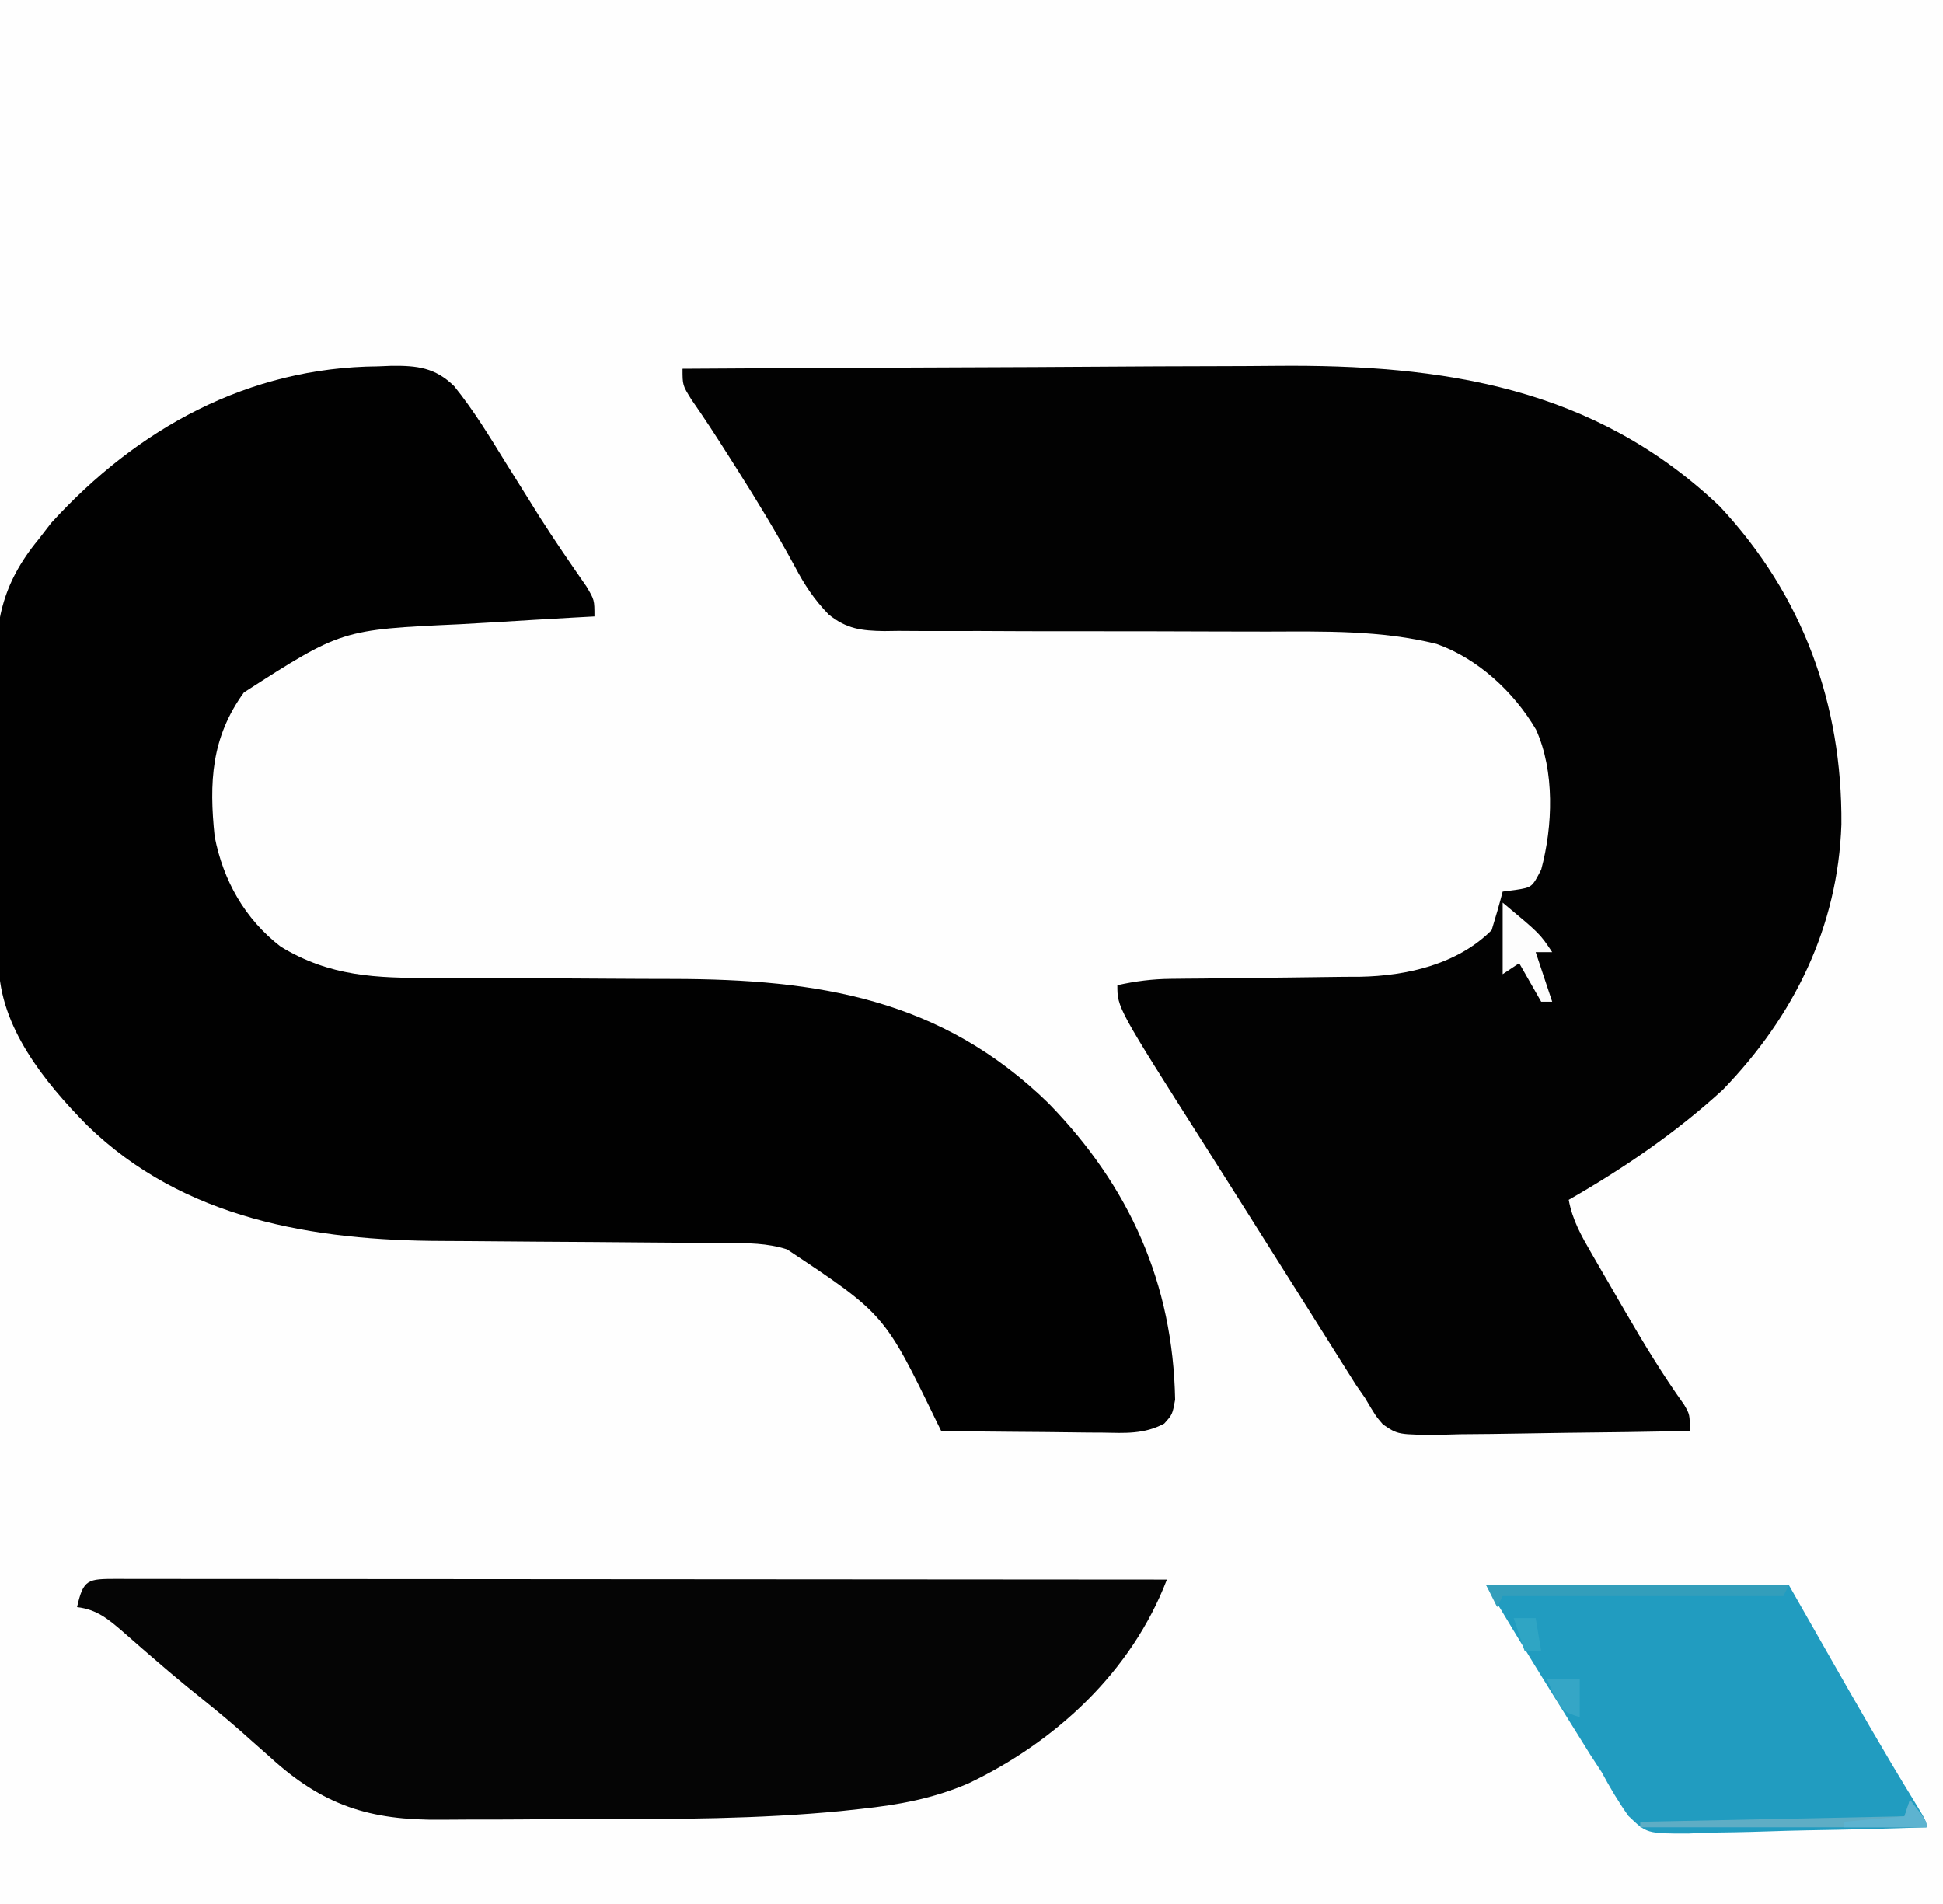
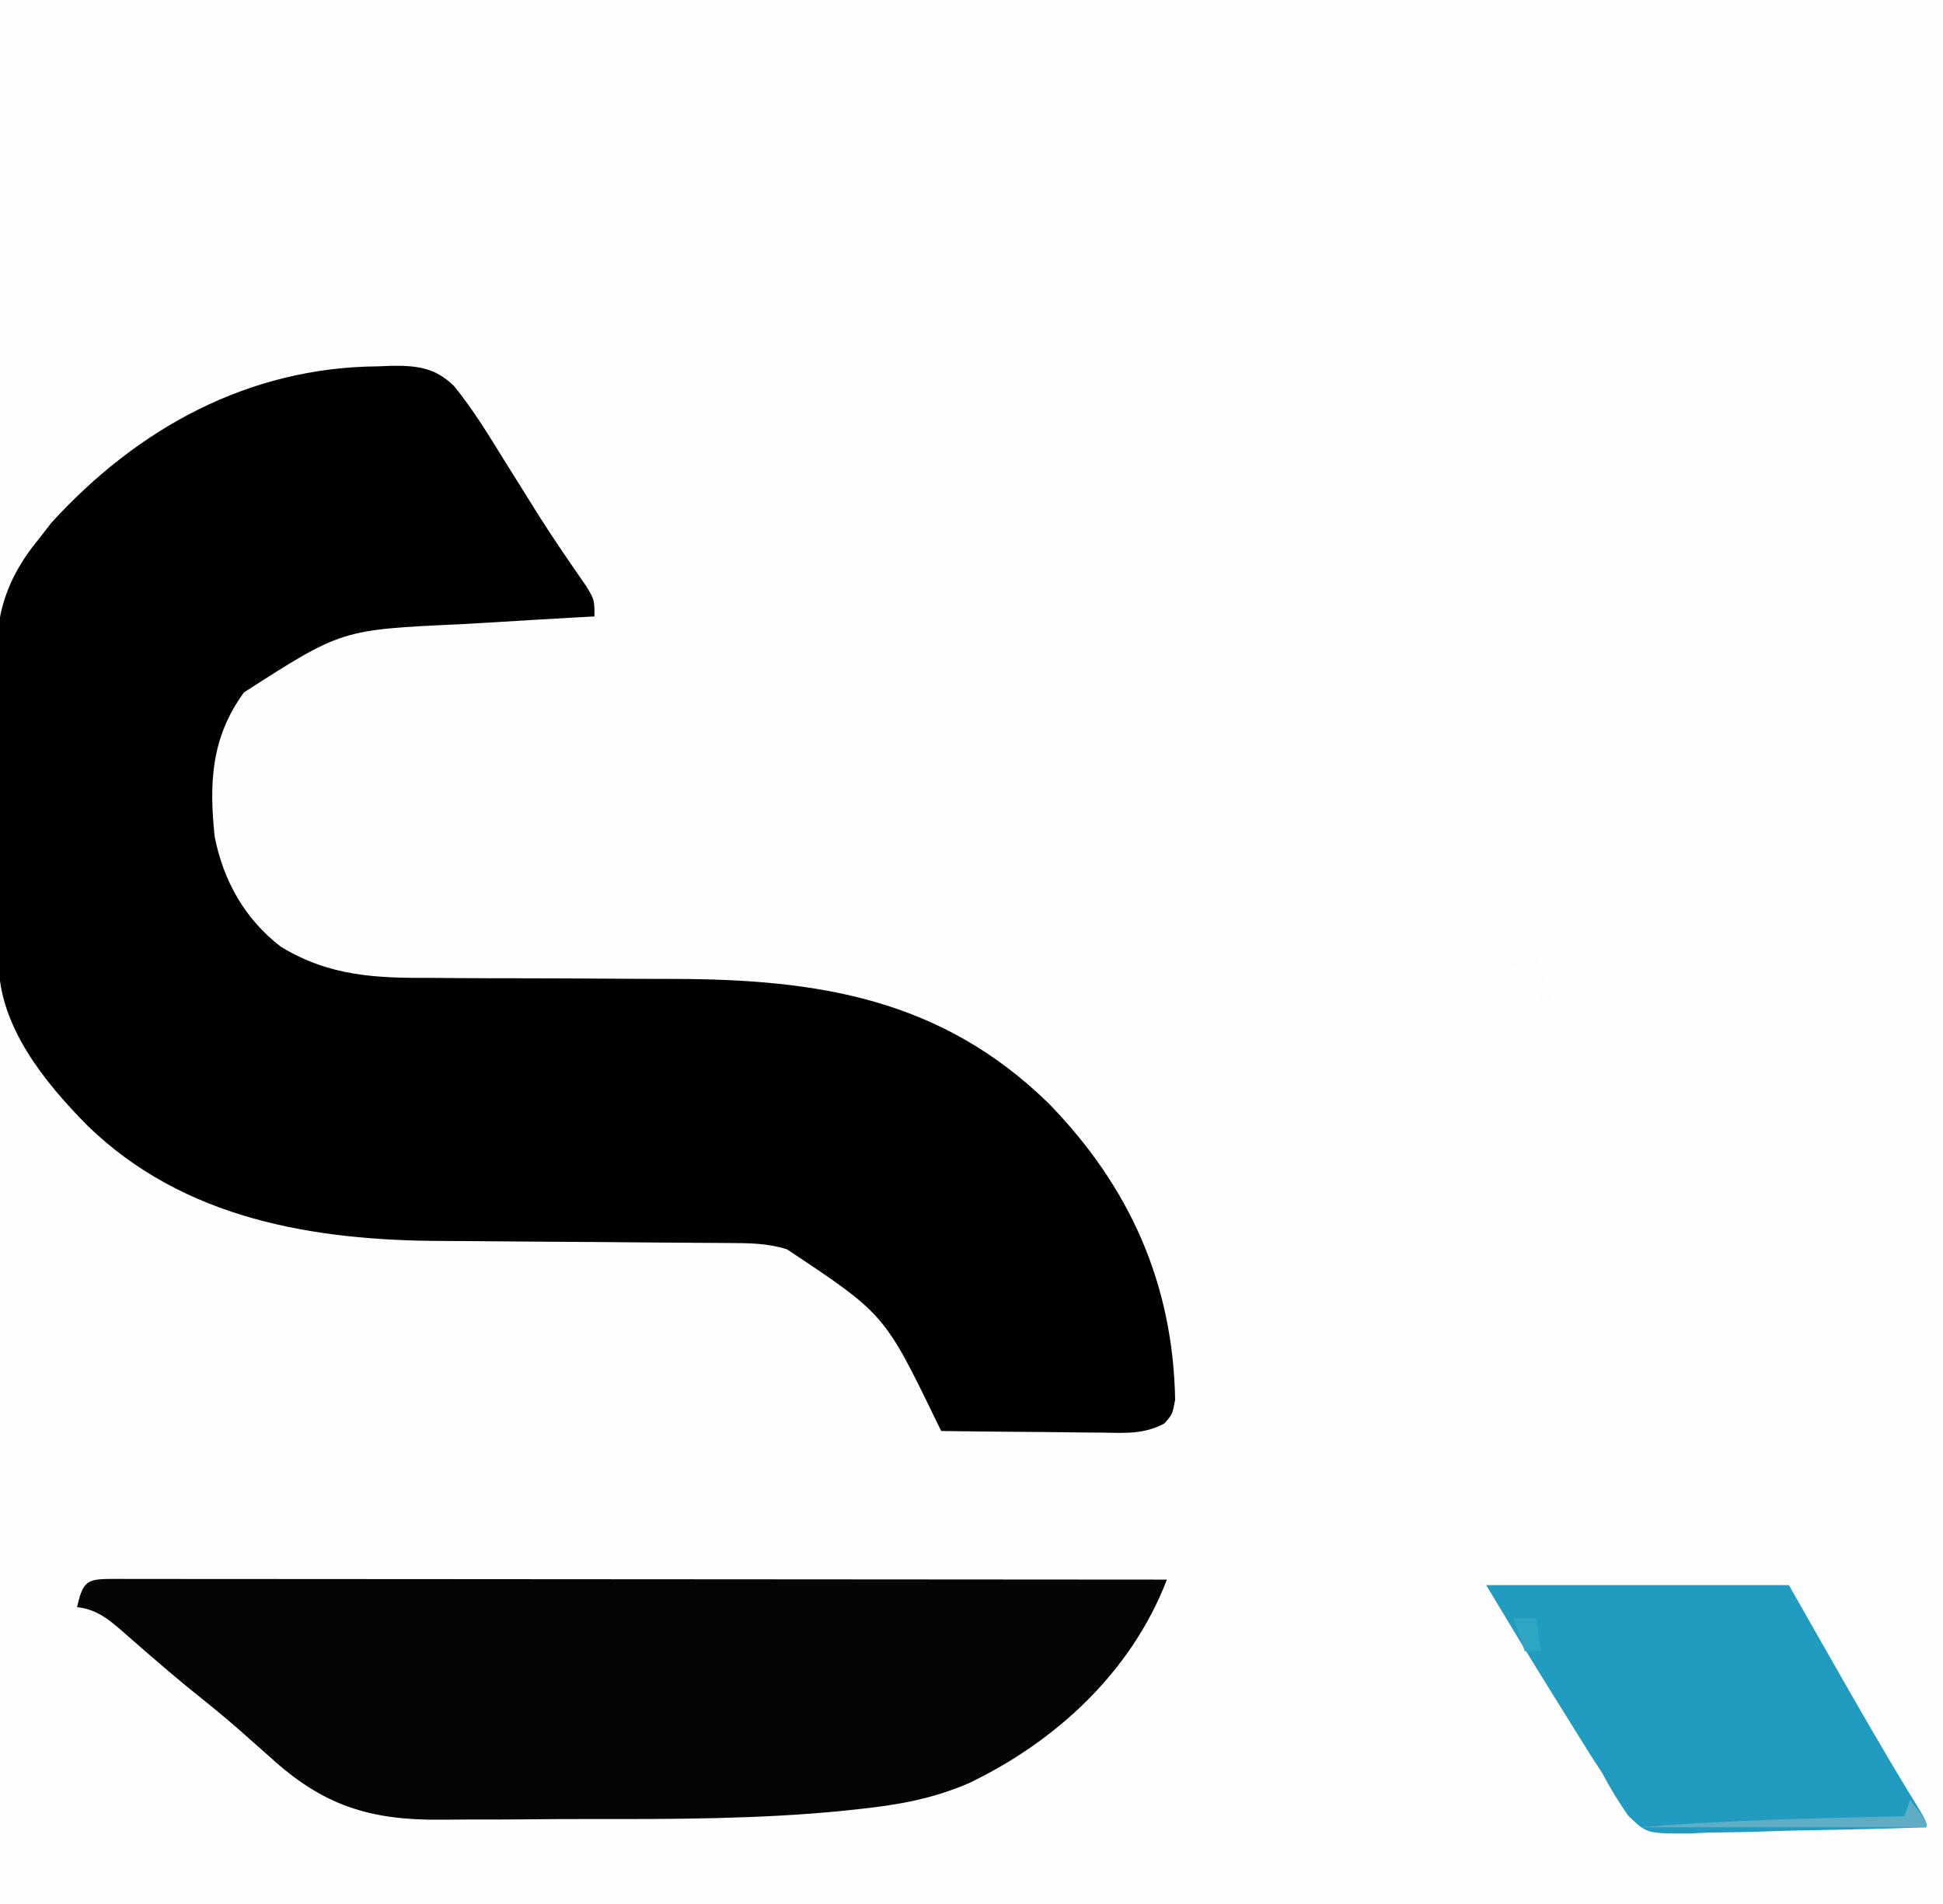
<svg xmlns="http://www.w3.org/2000/svg" version="1.1" width="353" height="346">
  <rect width="100%" height="100%" fill="#333333" stroke="none" />
  <path d="M0 0 C116.49 0 232.98 0 353 0 C353 114.18 353 228.36 353 346 C236.51 346 120.02 346 0 346 C0 231.82 0 117.64 0 0 Z " fill="#FEFEFE" transform="translate(0,0)" />
-   <path d="M0 0 C17.239 -0.117 34.478 -0.205 51.717 -0.259 C59.724 -0.285 67.731 -0.32 75.738 -0.377 C82.727 -0.427 89.715 -0.459 96.705 -0.47 C100.396 -0.477 104.087 -0.492 107.778 -0.529 C138.118 -0.82 165.661 3.32 188.438 25 C203.536 41.127 210.707 60.912 210.541 82.773 C209.906 101.424 201.95 117.62 189 131 C180.453 138.82 171.031 145.249 161 151 C161.682 154.701 163.292 157.52 165.168 160.762 C165.814 161.881 166.461 163.001 167.127 164.154 C167.636 165.026 167.636 165.026 168.155 165.916 C169.172 167.661 170.181 169.411 171.189 171.162 C174.577 177.004 178.033 182.71 181.962 188.206 C183 190 183 190 183 193 C175.401 193.152 167.803 193.257 160.203 193.33 C157.618 193.36 155.033 193.401 152.448 193.453 C148.732 193.525 145.018 193.559 141.301 193.586 C140.145 193.617 138.99 193.648 137.8 193.68 C129.995 193.683 129.995 193.683 127.239 191.791 C125.927 190.259 125.927 190.259 124 187 C123.451 186.208 122.903 185.417 122.338 184.601 C121.854 183.832 121.37 183.062 120.871 182.27 C120.317 181.394 119.763 180.519 119.193 179.616 C118.614 178.691 118.034 177.766 117.438 176.812 C116.825 175.841 116.212 174.87 115.581 173.87 C114.322 171.874 113.064 169.877 111.809 167.879 C109.66 164.46 107.502 161.046 105.343 157.634 C103.876 155.314 102.412 152.993 100.949 150.672 C98.917 147.449 96.877 144.231 94.832 141.016 C79 116.102 79 116.102 79 112 C82.302 111.265 85.374 110.87 88.755 110.842 C89.67 110.832 90.585 110.822 91.527 110.811 C92.504 110.804 93.482 110.797 94.488 110.789 C96.577 110.761 98.667 110.732 100.756 110.703 C104.034 110.662 107.312 110.625 110.591 110.599 C113.765 110.571 116.939 110.525 120.113 110.477 C121.084 110.473 122.055 110.47 123.056 110.467 C131.549 110.314 140.781 108.219 147 102 C147.719 99.682 148.391 97.349 149 95 C149.784 94.897 150.567 94.794 151.375 94.688 C154.33 94.224 154.33 94.224 156 91 C158.127 83.086 158.475 73.114 155.062 65.562 C151.064 58.747 144.494 52.645 137 50 C126.893 47.492 116.655 47.732 106.321 47.756 C103.201 47.762 100.082 47.753 96.963 47.739 C88.102 47.702 79.242 47.683 70.382 47.695 C64.941 47.7 59.5 47.682 54.059 47.649 C51.993 47.641 49.927 47.642 47.861 47.653 C44.977 47.667 42.095 47.651 39.211 47.628 C38.364 47.639 37.516 47.651 36.642 47.663 C32.502 47.598 29.827 47.284 26.544 44.641 C23.86 41.854 22.178 39.292 20.375 35.875 C17.057 29.767 13.478 23.867 9.75 18 C9.243 17.199 8.735 16.399 8.212 15.574 C6.076 12.215 3.925 8.885 1.641 5.625 C0 3 0 3 0 0 Z " fill="#020202" transform="translate(124,67)" />
  <path d="M0 0 C1.223 -0.049 1.223 -0.049 2.471 -0.1 C7.07 -0.141 10.352 0.208 13.813 3.589 C17.349 7.947 20.244 12.732 23.188 17.5 C24.538 19.658 25.889 21.816 27.242 23.973 C27.904 25.036 28.567 26.1 29.249 27.196 C32.008 31.531 34.914 35.756 37.848 39.974 C39.312 42.438 39.312 42.438 39.312 45.438 C38.037 45.507 36.762 45.577 35.448 45.649 C30.67 45.916 25.894 46.205 21.118 46.5 C19.059 46.624 17 46.742 14.941 46.854 C-6.638 47.843 -6.638 47.843 -24.375 59.25 C-30.325 67.451 -30.715 75.605 -29.688 85.438 C-28.114 93.465 -24.211 100.405 -17.688 105.438 C-8.756 110.877 -0.309 111.16 9.793 111.109 C11.376 111.12 12.958 111.133 14.541 111.148 C18.686 111.182 22.83 111.188 26.975 111.186 C31.971 111.189 36.967 111.222 41.963 111.254 C45.859 111.279 49.755 111.299 53.652 111.3 C79.886 111.345 102.287 114.834 121.82 133.906 C136.492 148.966 144.42 166.559 144.809 187.758 C144.312 190.438 144.312 190.438 142.825 192.087 C139.172 194.05 135.65 193.808 131.609 193.73 C130.772 193.726 129.934 193.722 129.071 193.718 C126.401 193.701 123.732 193.663 121.062 193.625 C119.25 193.61 117.438 193.596 115.625 193.584 C111.187 193.551 106.75 193.499 102.312 193.438 C102.051 192.909 101.79 192.381 101.521 191.836 C92.008 172.209 92.008 172.209 74.312 160.438 C70.654 159.271 67.175 159.3 63.351 159.28 C62.311 159.272 62.311 159.272 61.25 159.264 C59.745 159.254 58.24 159.245 56.735 159.238 C54.336 159.226 51.936 159.207 49.536 159.185 C42.713 159.124 35.89 159.07 29.067 159.036 C24.886 159.015 20.706 158.979 16.526 158.935 C14.95 158.921 13.374 158.913 11.798 158.909 C-11.705 158.856 -35.362 154.968 -52.875 137.875 C-60.65 129.998 -68.743 119.971 -68.912 108.684 C-68.923 107.989 -68.935 107.295 -68.947 106.579 C-69.058 99.287 -69.105 91.994 -69.147 84.702 C-69.17 81.25 -69.211 77.798 -69.271 74.346 C-69.342 70.168 -69.378 65.991 -69.391 61.813 C-69.401 60.228 -69.423 58.643 -69.458 57.059 C-69.674 46.763 -68.472 39.673 -61.688 31.438 C-60.928 30.454 -60.169 29.47 -59.387 28.457 C-43.72 11.27 -23.599 0.17 0 0 Z " fill="#010101" transform="translate(68.688,66.562)" />
  <path d="M0 0 C1.14 0.004 1.14 0.004 2.302 0.009 C3.504 0.008 3.504 0.008 4.73 0.006 C7.436 0.005 10.141 0.01 12.847 0.016 C14.778 0.016 16.709 0.016 18.64 0.015 C23.9 0.015 29.16 0.021 34.42 0.028 C39.911 0.034 45.402 0.035 50.892 0.036 C61.298 0.039 71.703 0.047 82.108 0.057 C93.951 0.068 105.793 0.074 117.636 0.079 C142.004 0.089 166.373 0.107 190.741 0.129 C184.321 16.856 170.627 29.518 154.741 37.129 C148.253 39.916 142.156 41.029 135.151 41.785 C133.992 41.911 132.833 42.037 131.639 42.166 C116.527 43.638 101.38 43.655 86.21 43.63 C81.973 43.624 77.737 43.655 73.5 43.695 C70.184 43.721 66.868 43.724 63.552 43.72 C61.989 43.722 60.426 43.731 58.863 43.749 C45.877 43.883 37.389 41.154 27.803 32.379 C26.599 31.312 25.393 30.245 24.186 29.18 C23.311 28.4 23.311 28.4 22.418 27.604 C19.21 24.782 15.868 22.124 12.546 19.438 C10.44 17.705 8.369 15.952 6.311 14.164 C5.728 13.66 5.145 13.156 4.544 12.637 C3.409 11.654 2.279 10.665 1.155 9.67 C-1.538 7.343 -3.651 5.546 -7.259 5.129 C-6.1 -0.005 -5.302 0.015 0 0 Z " fill="#050505" transform="translate(21.259,286.871)" />
  <path d="M0 0 C18.15 0 36.3 0 55 0 C58.682 6.466 58.682 6.466 62.438 13.062 C67.399 21.766 72.371 30.458 77.611 38.998 C80 42.905 80 42.905 80 44 C72.723 44.254 65.448 44.429 58.168 44.549 C55.693 44.6 53.219 44.668 50.745 44.754 C47.182 44.876 43.623 44.932 40.059 44.977 C38.407 45.054 38.407 45.054 36.721 45.133 C29.185 45.138 29.185 45.138 25.829 41.914 C24.013 39.352 22.481 36.767 21 34 C20.315 32.951 19.63 31.901 18.924 30.82 C18.37 29.931 17.816 29.041 17.246 28.125 C16.619 27.12 15.992 26.114 15.346 25.078 C14.401 23.554 14.401 23.554 13.438 22 C12.804 20.984 12.17 19.968 11.518 18.922 C7.614 12.65 3.802 6.337 0 0 Z " fill="#219CC0" transform="translate(270,288)" />
  <path d="M0 0 C6.75 5.625 6.75 5.625 9 9 C8.01 9 7.02 9 6 9 C6.99 11.97 7.98 14.94 9 18 C8.34 18 7.68 18 7 18 C5.02 14.535 5.02 14.535 3 11 C2.01 11.66 1.02 12.32 0 13 C0 8.71 0 4.42 0 0 Z " fill="#FDFDFD" transform="translate(273,164)" />
-   <path d="M0 0 C18.15 0 36.3 0 55 0 C54.67 0.66 54.34 1.32 54 2 C37.17 2 20.34 2 3 2 C2.67 2.66 2.34 3.32 2 4 C1.34 2.68 0.68 1.36 0 0 Z " fill="#339EBB" transform="translate(270,288)" />
-   <path d="M0 0 C3 3.875 3 3.875 3 5 C-14.16 5 -31.32 5 -49 5 C-49 4.67 -49 4.34 -49 4 C-33.16 3.67 -17.32 3.34 -1 3 C-0.67 2.01 -0.34 1.02 0 0 Z " fill="#5EADC5" transform="translate(347,327)" />
-   <path d="M0 0 C3 3.875 3 3.875 3 5 C-1.95 5 -6.9 5 -12 5 C-12 4.67 -12 4.34 -12 4 C-6.555 3.505 -6.555 3.505 -1 3 C-0.67 2.01 -0.34 1.02 0 0 Z " fill="#5DB3D0" transform="translate(347,327)" />
-   <path d="M0 0 C1.98 0 3.96 0 6 0 C6 2.31 6 4.62 6 7 C3 6 3 6 1.312 2.938 C0.879 1.968 0.446 0.999 0 0 Z " fill="#35A6C6" transform="translate(281,305)" />
+   <path d="M0 0 C3 3.875 3 3.875 3 5 C-14.16 5 -31.32 5 -49 5 C-33.16 3.67 -17.32 3.34 -1 3 C-0.67 2.01 -0.34 1.02 0 0 Z " fill="#5EADC5" transform="translate(347,327)" />
  <path d="M0 0 C1.32 0 2.64 0 4 0 C4.33 1.98 4.66 3.96 5 6 C4.01 6 3.02 6 2 6 C1.34 4.02 0.68 2.04 0 0 Z " fill="#2FA5C4" transform="translate(275,294)" />
</svg>